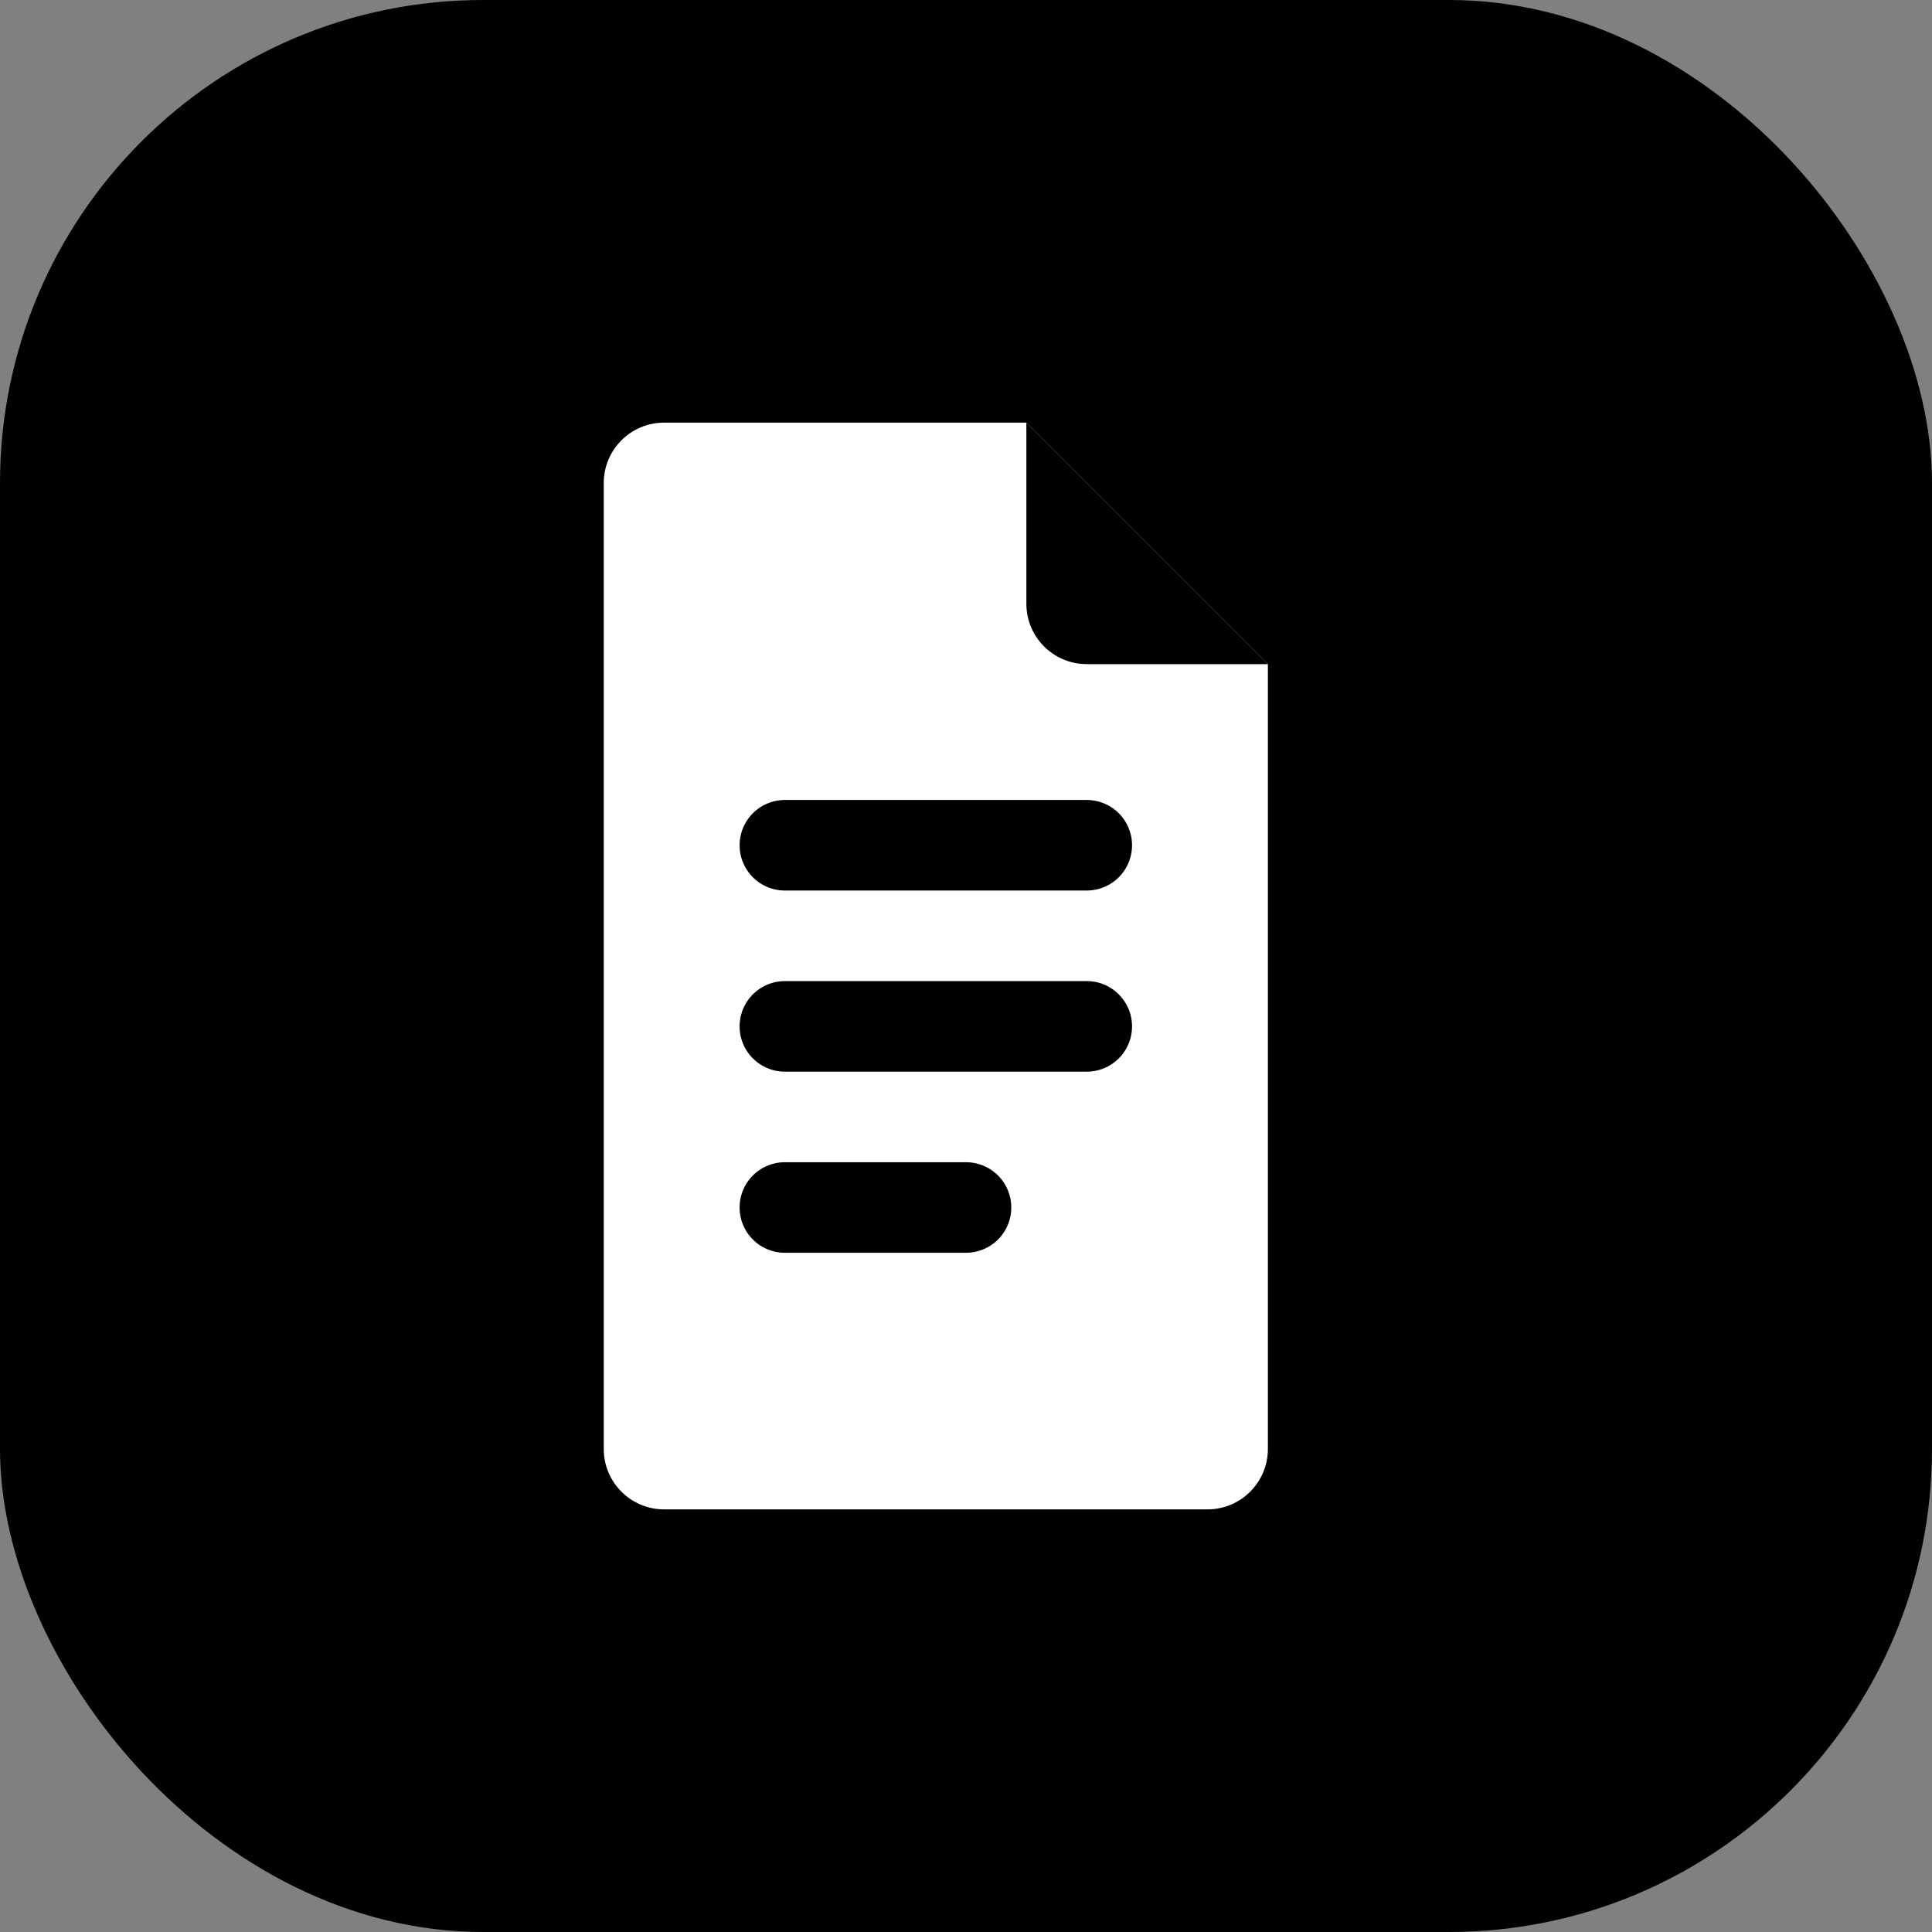
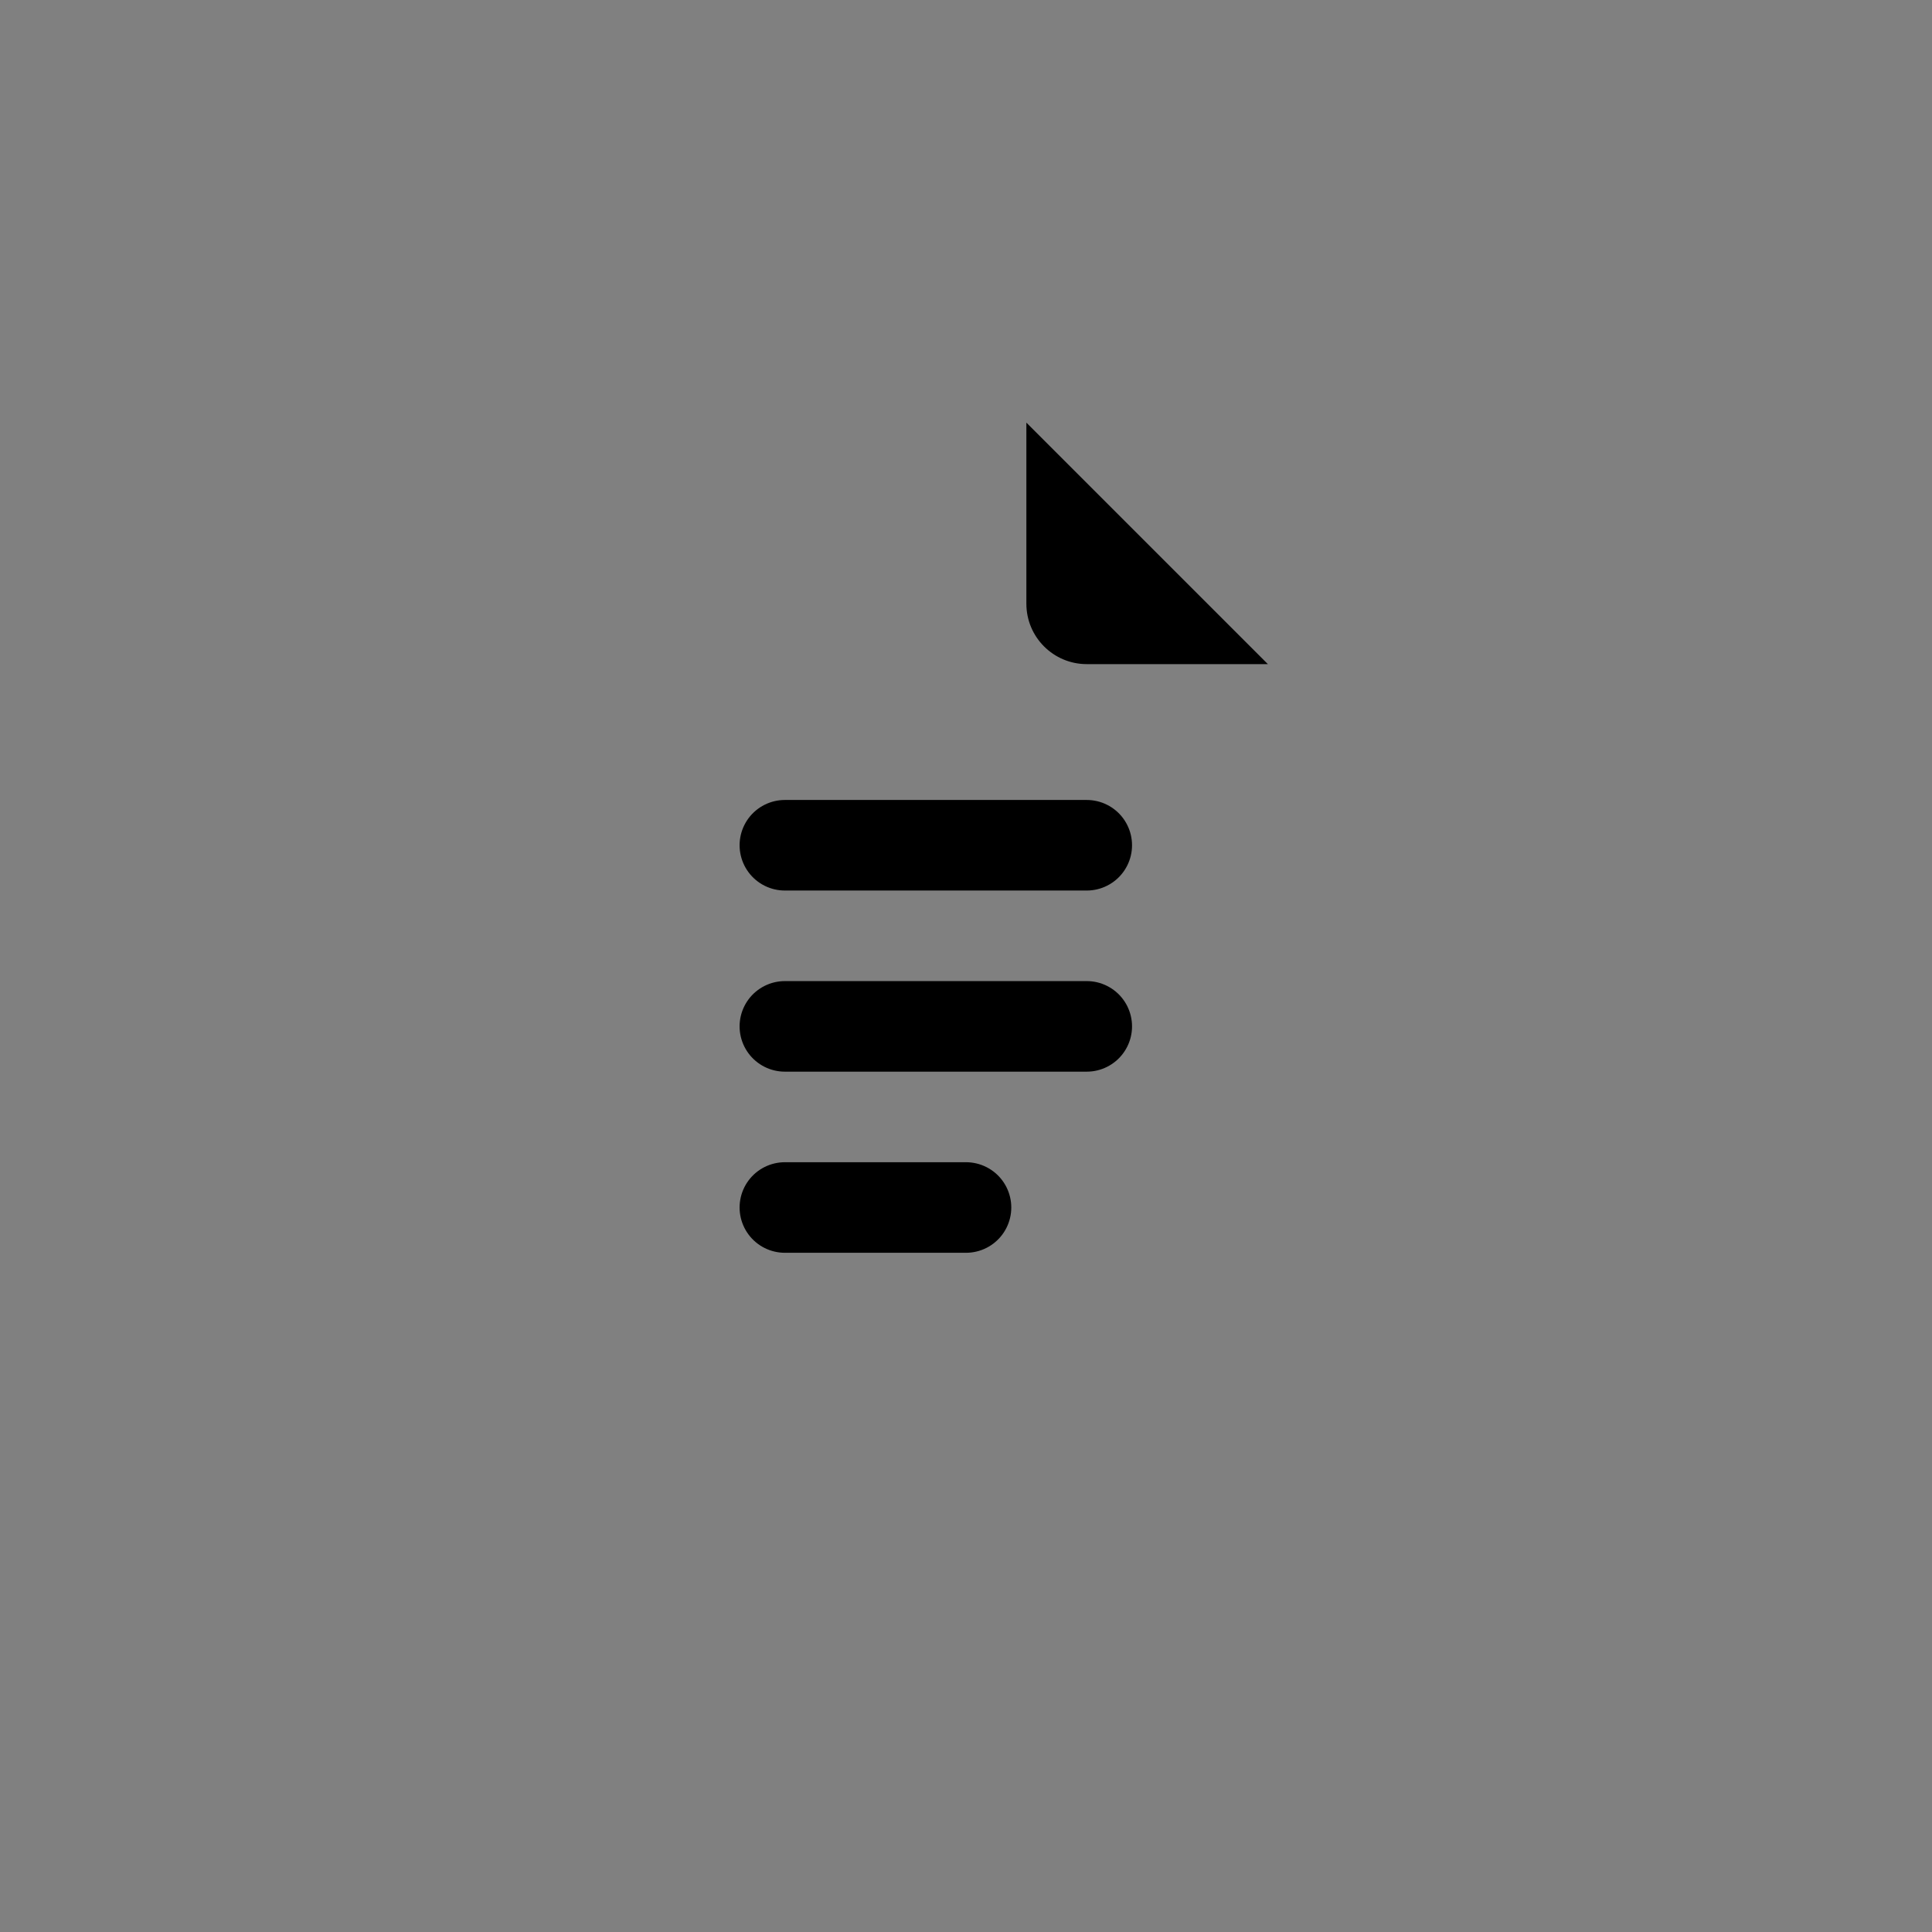
<svg xmlns="http://www.w3.org/2000/svg" width="32" height="32" viewBox="0 0 32 32" fill="none">
  <rect x="0" y="0" width="32" height="32" fill="#808080" stroke="none" />
-   <rect width="32" height="32" rx="8" fill="oklch(0.49 0.15 260)" />
-   <path d="M10 8C10 7.448 10.448 7 11 7H17L21 11V24C21 24.552 20.552 25 20 25H11C10.448 25 10 24.552 10 24V8Z" fill="white" />
  <path d="M17 7L21 11H18C17.448 11 17 10.552 17 10V7Z" fill="oklch(0.49 0.15 260)" />
  <path d="M13 14H18M13 17H18M13 20H16" stroke="oklch(0.49 0.15 260)" stroke-width="1.5" stroke-linecap="round" />
</svg>